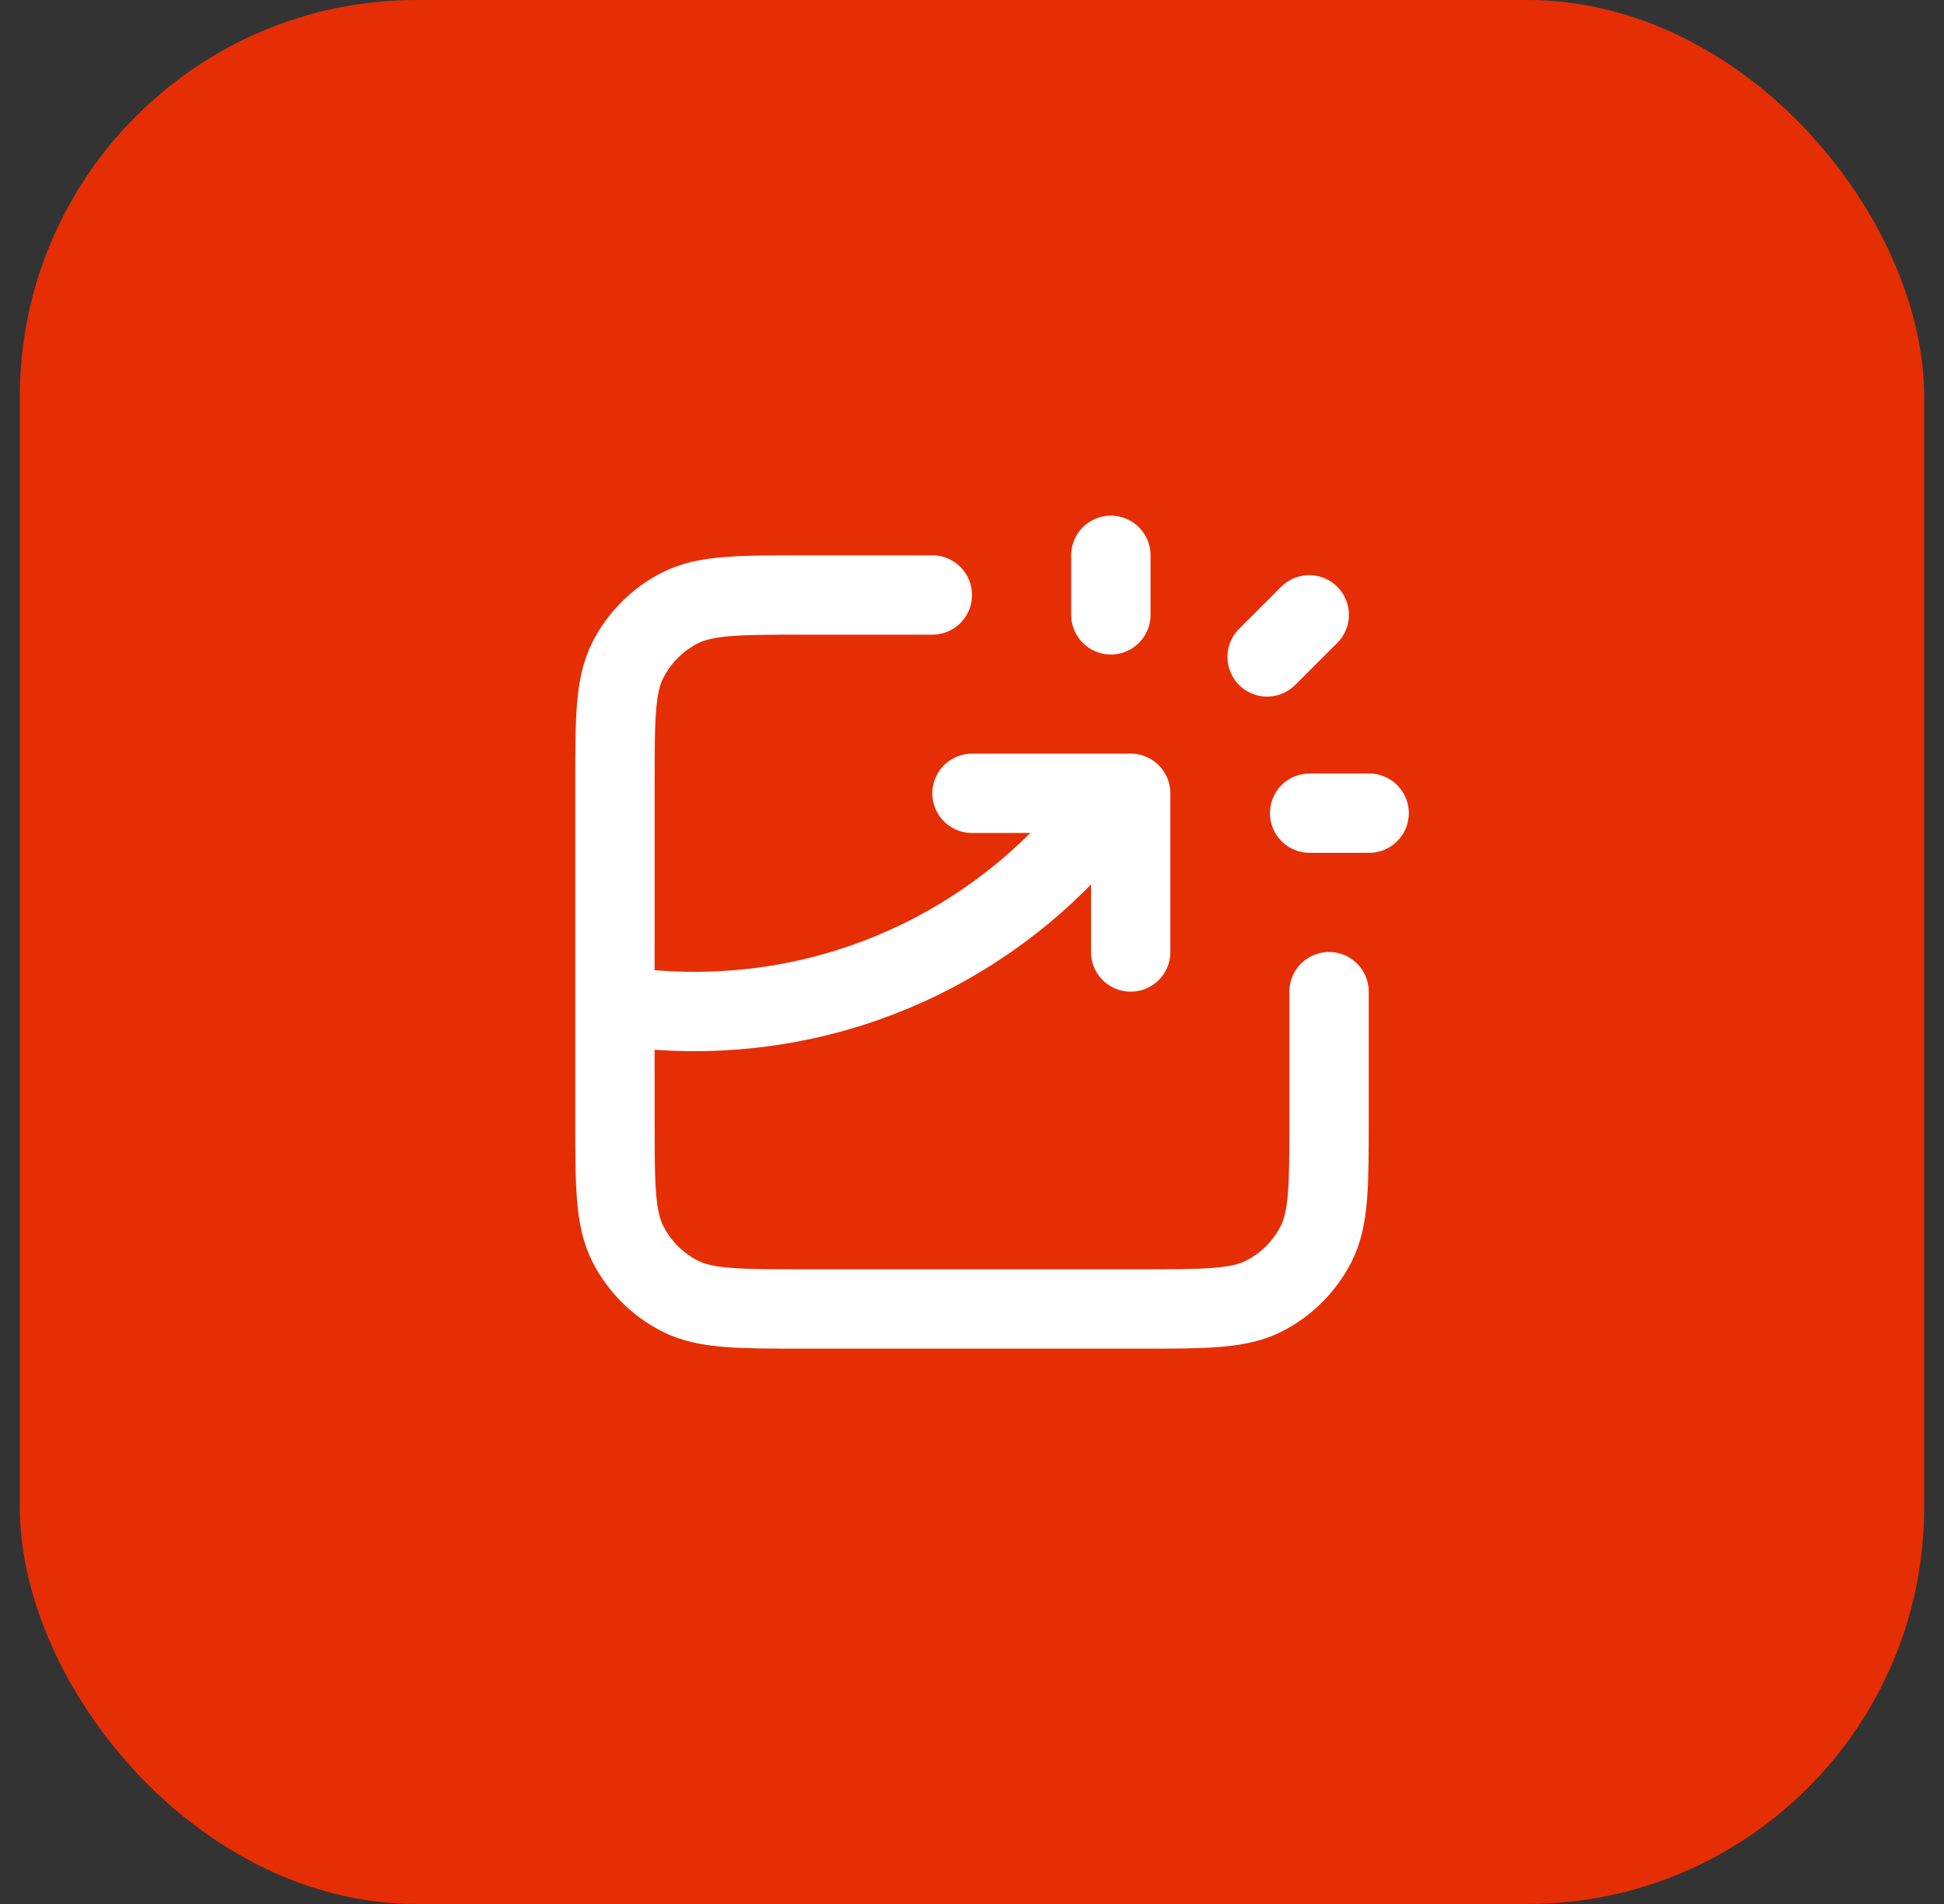
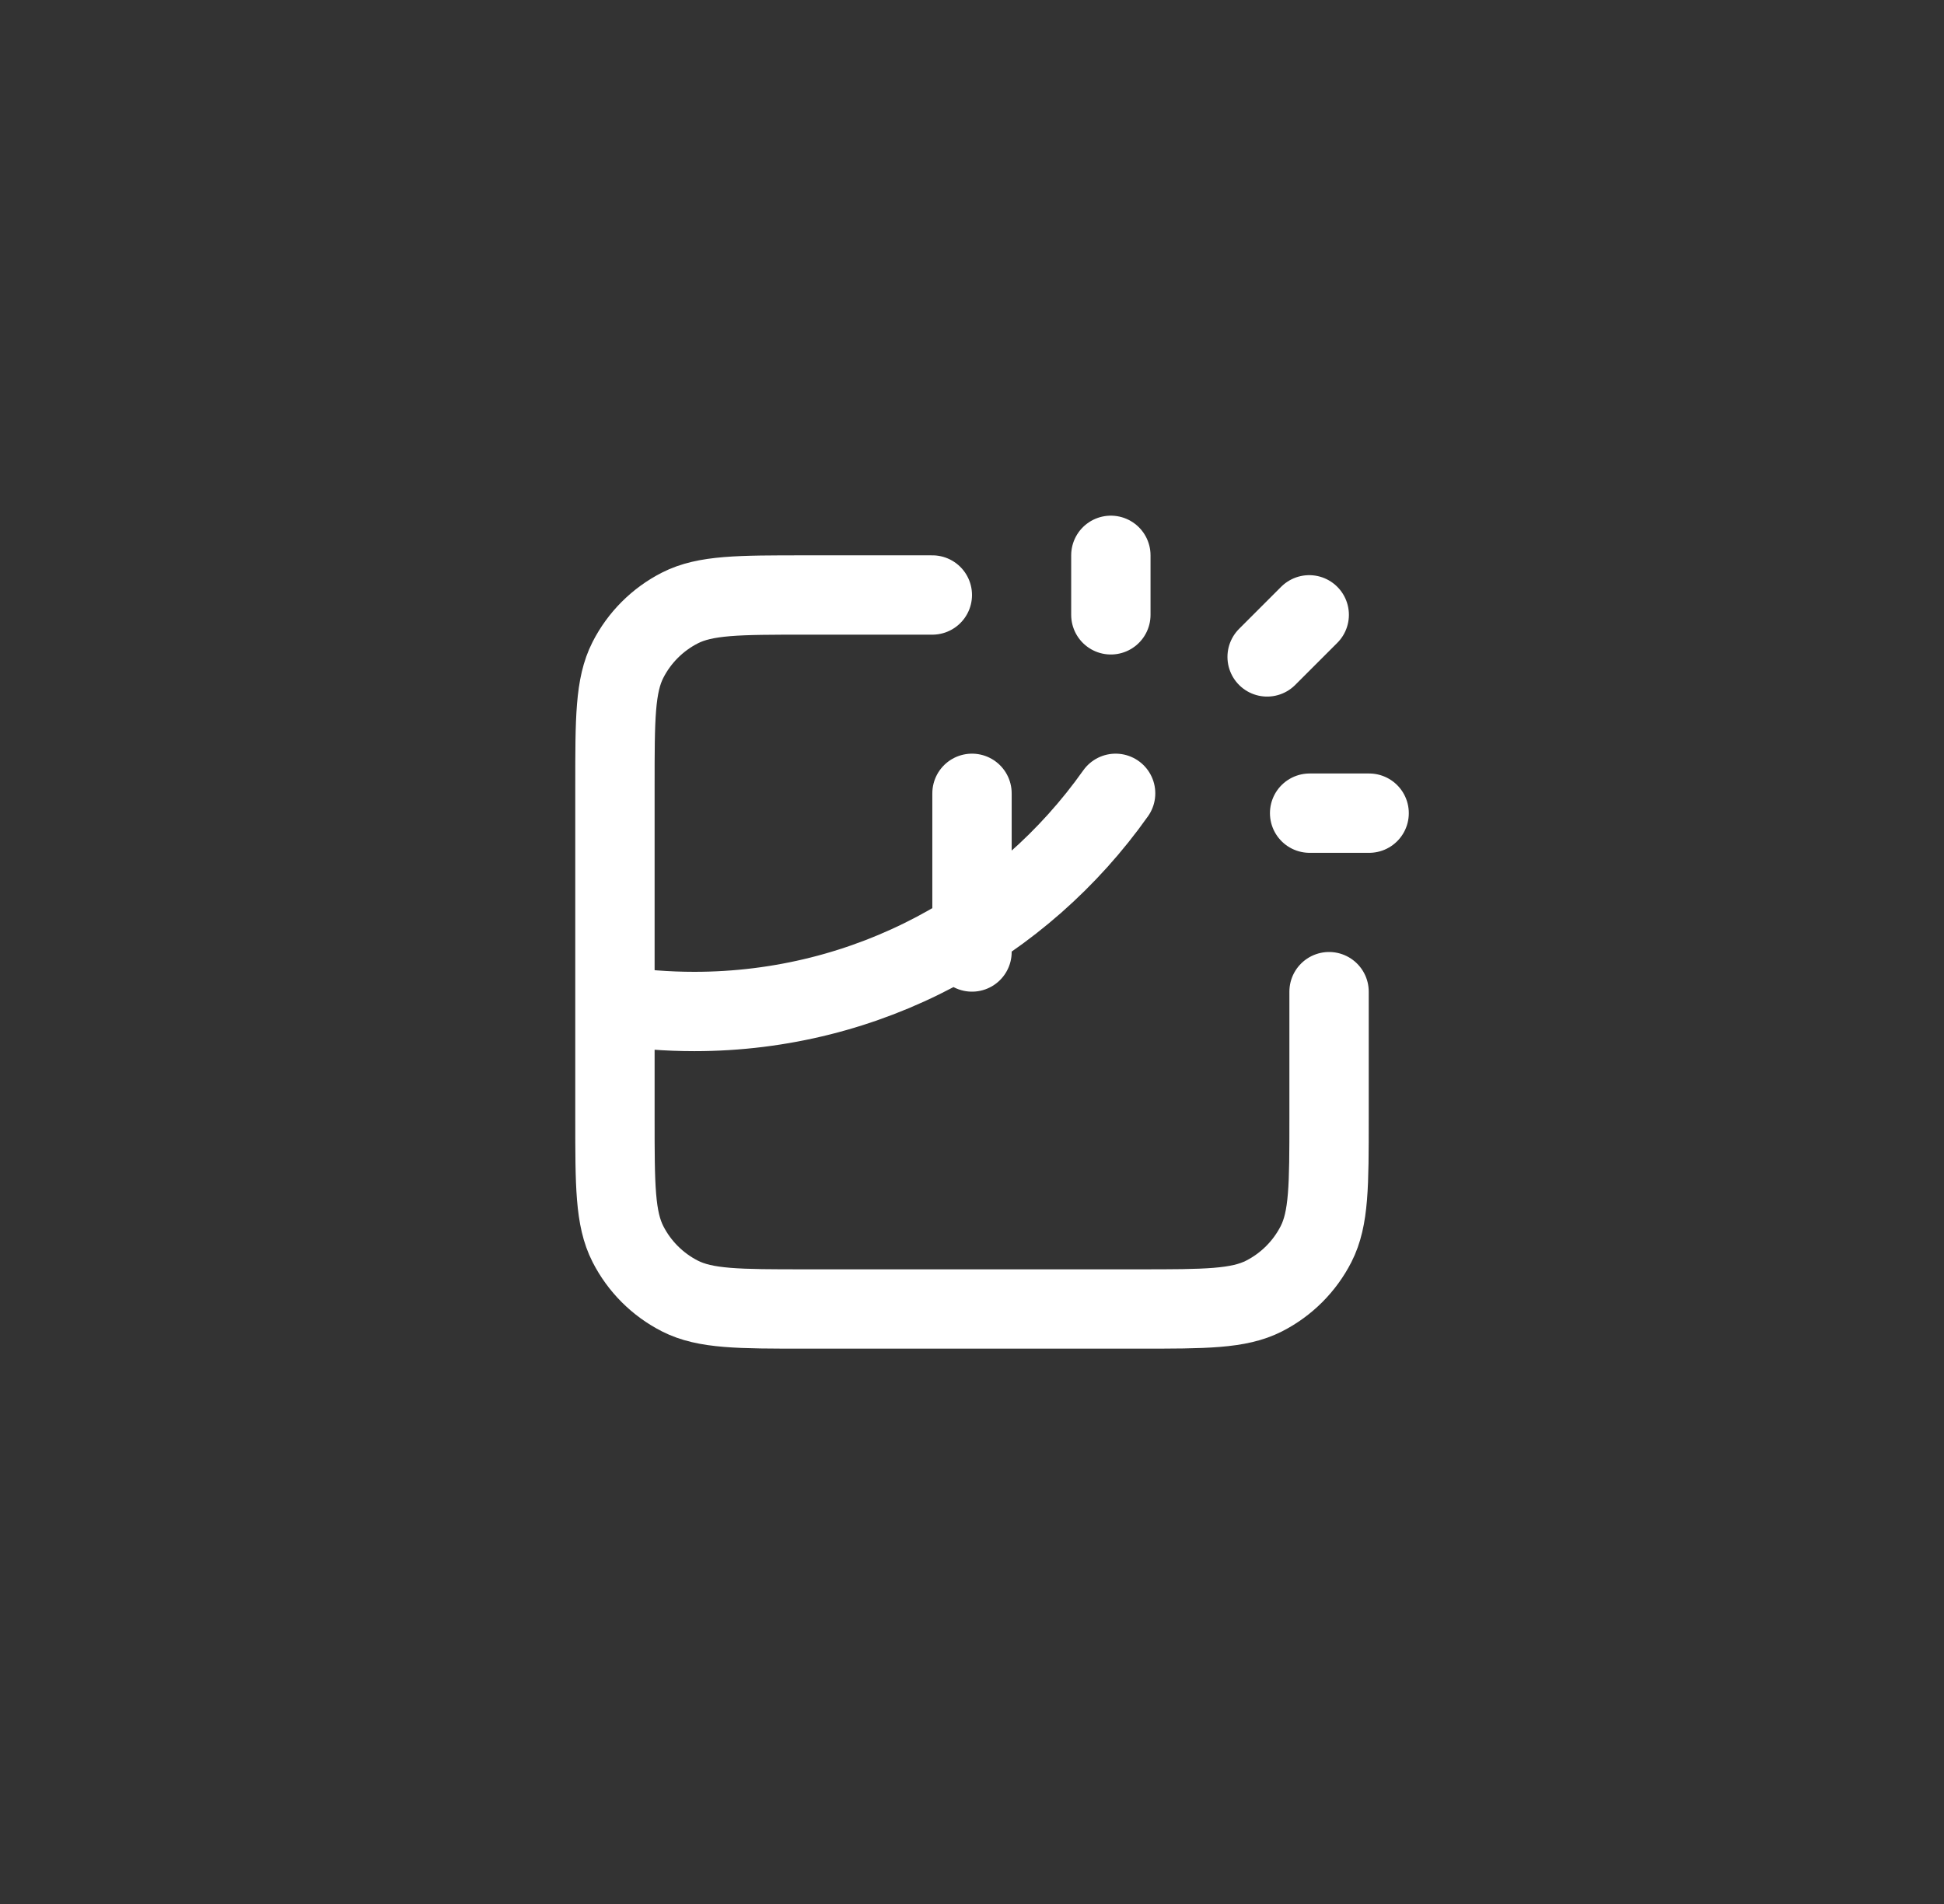
<svg xmlns="http://www.w3.org/2000/svg" width="49" height="48" viewBox="0 0 49 48" fill="none">
  <rect x="0" y="0" width="49" height="48" fill="#333333" stroke="none" />
-   <rect x="0.5" width="48" height="48" rx="10" fill="#E62E05" />
-   <path d="M23.5 15H20.3C18.62 15 17.78 15 17.138 15.327C16.573 15.615 16.115 16.073 15.827 16.638C15.5 17.28 15.5 18.12 15.5 19.8V28.2C15.5 29.88 15.5 30.72 15.827 31.362C16.115 31.927 16.573 32.385 17.138 32.673C17.78 33 18.62 33 20.3 33H28.7C30.38 33 31.22 33 31.862 32.673C32.426 32.385 32.885 31.927 33.173 31.362C33.5 30.72 33.5 29.88 33.5 28.2V25M24.5 20H28.5V24M28 15.5V14M31.939 16.561L33 15.5M33.01 20.5H34.51M15.5 25.347C16.152 25.448 16.82 25.5 17.5 25.5C21.886 25.5 25.765 23.328 28.12 20" stroke="white" stroke-width="2" stroke-linecap="round" stroke-linejoin="round" />
+   <path d="M23.5 15H20.3C18.62 15 17.78 15 17.138 15.327C16.573 15.615 16.115 16.073 15.827 16.638C15.5 17.28 15.5 18.12 15.5 19.8V28.2C15.5 29.88 15.5 30.72 15.827 31.362C16.115 31.927 16.573 32.385 17.138 32.673C17.78 33 18.62 33 20.3 33H28.7C30.38 33 31.22 33 31.862 32.673C32.426 32.385 32.885 31.927 33.173 31.362C33.5 30.72 33.5 29.88 33.5 28.2V25M24.5 20V24M28 15.5V14M31.939 16.561L33 15.5M33.01 20.5H34.51M15.5 25.347C16.152 25.448 16.82 25.5 17.5 25.5C21.886 25.5 25.765 23.328 28.12 20" stroke="white" stroke-width="2" stroke-linecap="round" stroke-linejoin="round" />
</svg>